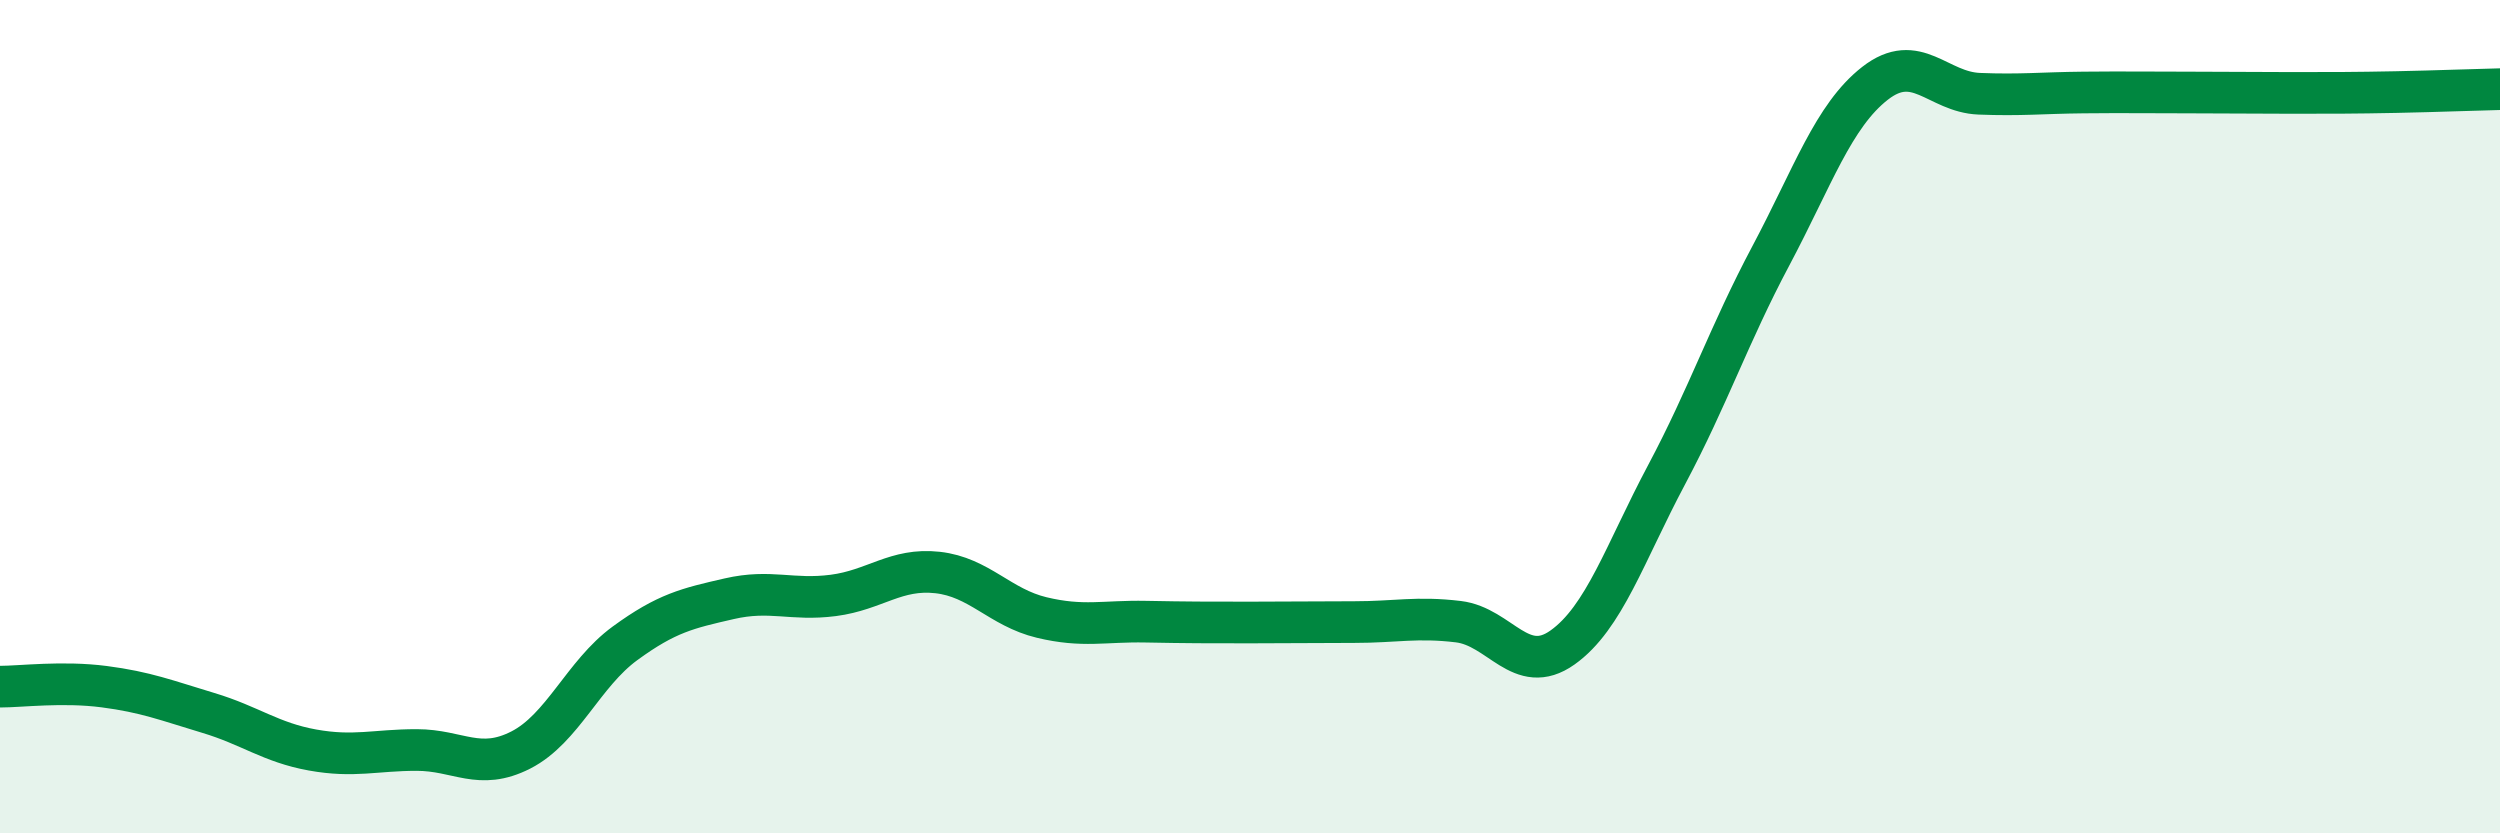
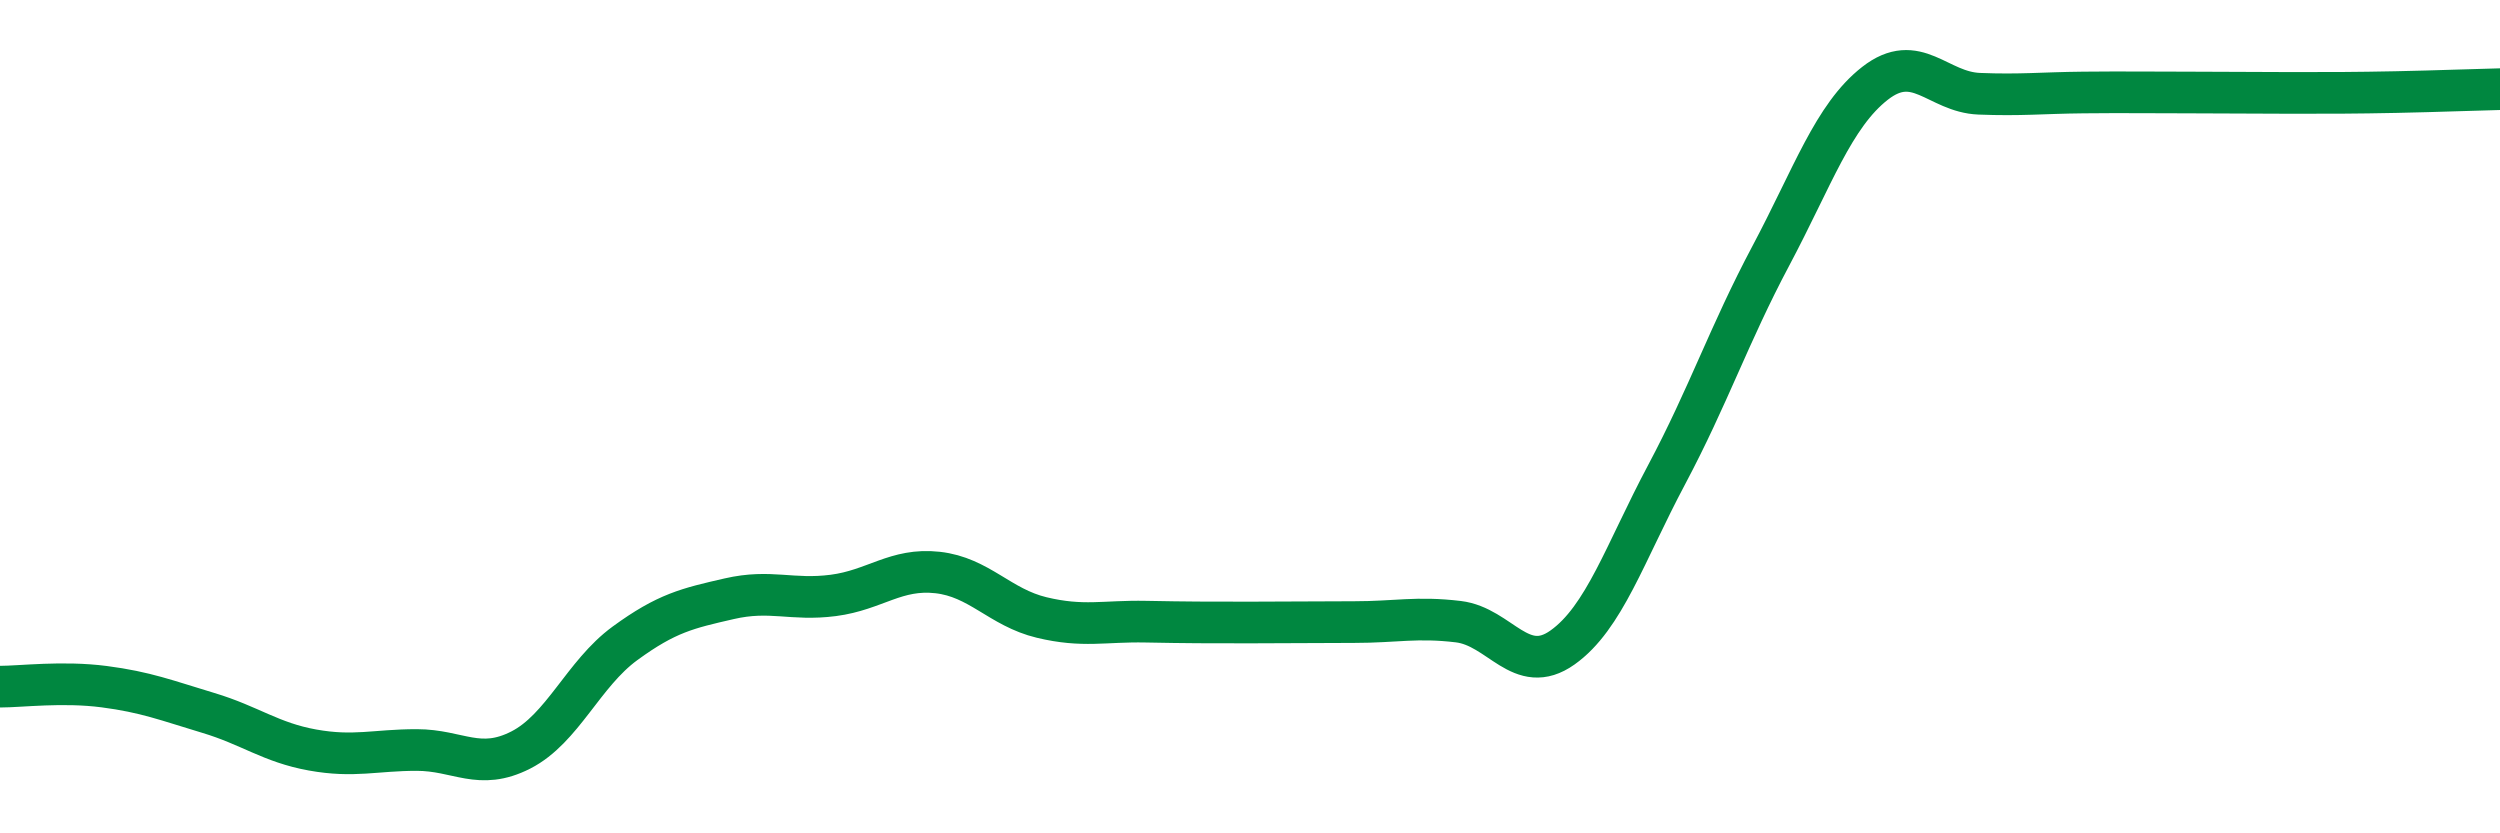
<svg xmlns="http://www.w3.org/2000/svg" width="60" height="20" viewBox="0 0 60 20">
-   <path d="M 0,16.48 C 0.5,16.48 1.5,16.35 2.5,16.48 C 3.5,16.61 4,16.81 5,17.11 C 6,17.41 6.5,17.82 7.5,18 C 8.5,18.18 9,18 10,18 C 11,18 11.5,18.51 12.5,18 C 13.5,17.49 14,16.17 15,15.44 C 16,14.71 16.5,14.6 17.5,14.37 C 18.5,14.14 19,14.42 20,14.29 C 21,14.16 21.5,13.63 22.5,13.74 C 23.5,13.85 24,14.58 25,14.82 C 26,15.06 26.5,14.9 27.5,14.92 C 28.5,14.94 29,14.94 30,14.94 C 31,14.94 31.5,14.93 32.5,14.93 C 33.5,14.93 34,14.8 35,14.92 C 36,15.04 36.5,16.25 37.5,15.54 C 38.5,14.83 39,13.27 40,11.39 C 41,9.51 41.5,8.02 42.5,6.14 C 43.5,4.26 44,2.78 45,2 C 46,1.22 46.5,2.21 47.5,2.25 C 48.5,2.29 49,2.23 50,2.22 C 51,2.21 51.5,2.22 52.5,2.22 C 53.5,2.22 54,2.23 55,2.23 C 56,2.23 56.5,2.23 57.5,2.21 C 58.5,2.19 59.5,2.15 60,2.14L60 20L0 20Z" fill="#008740" opacity="0.1" stroke-linecap="round" stroke-linejoin="round" />
  <path d="M 0,16.48 C 0.5,16.48 1.5,16.35 2.5,16.48 C 3.5,16.61 4,16.81 5,17.11 C 6,17.41 6.5,17.82 7.5,18 C 8.5,18.18 9,18 10,18 C 11,18 11.5,18.51 12.5,18 C 13.5,17.49 14,16.17 15,15.44 C 16,14.71 16.5,14.6 17.5,14.37 C 18.5,14.14 19,14.42 20,14.29 C 21,14.16 21.5,13.63 22.5,13.74 C 23.5,13.85 24,14.58 25,14.82 C 26,15.06 26.5,14.9 27.5,14.92 C 28.5,14.94 29,14.94 30,14.94 C 31,14.94 31.5,14.93 32.5,14.93 C 33.5,14.93 34,14.8 35,14.92 C 36,15.04 36.5,16.25 37.5,15.54 C 38.5,14.83 39,13.27 40,11.39 C 41,9.51 41.5,8.02 42.5,6.14 C 43.5,4.26 44,2.78 45,2 C 46,1.22 46.5,2.21 47.5,2.25 C 48.5,2.29 49,2.23 50,2.22 C 51,2.21 51.5,2.22 52.5,2.22 C 53.5,2.22 54,2.23 55,2.23 C 56,2.23 56.5,2.23 57.5,2.21 C 58.5,2.19 59.5,2.15 60,2.14" stroke="#008740" stroke-width="1" fill="none" stroke-linecap="round" stroke-linejoin="round" />
</svg>